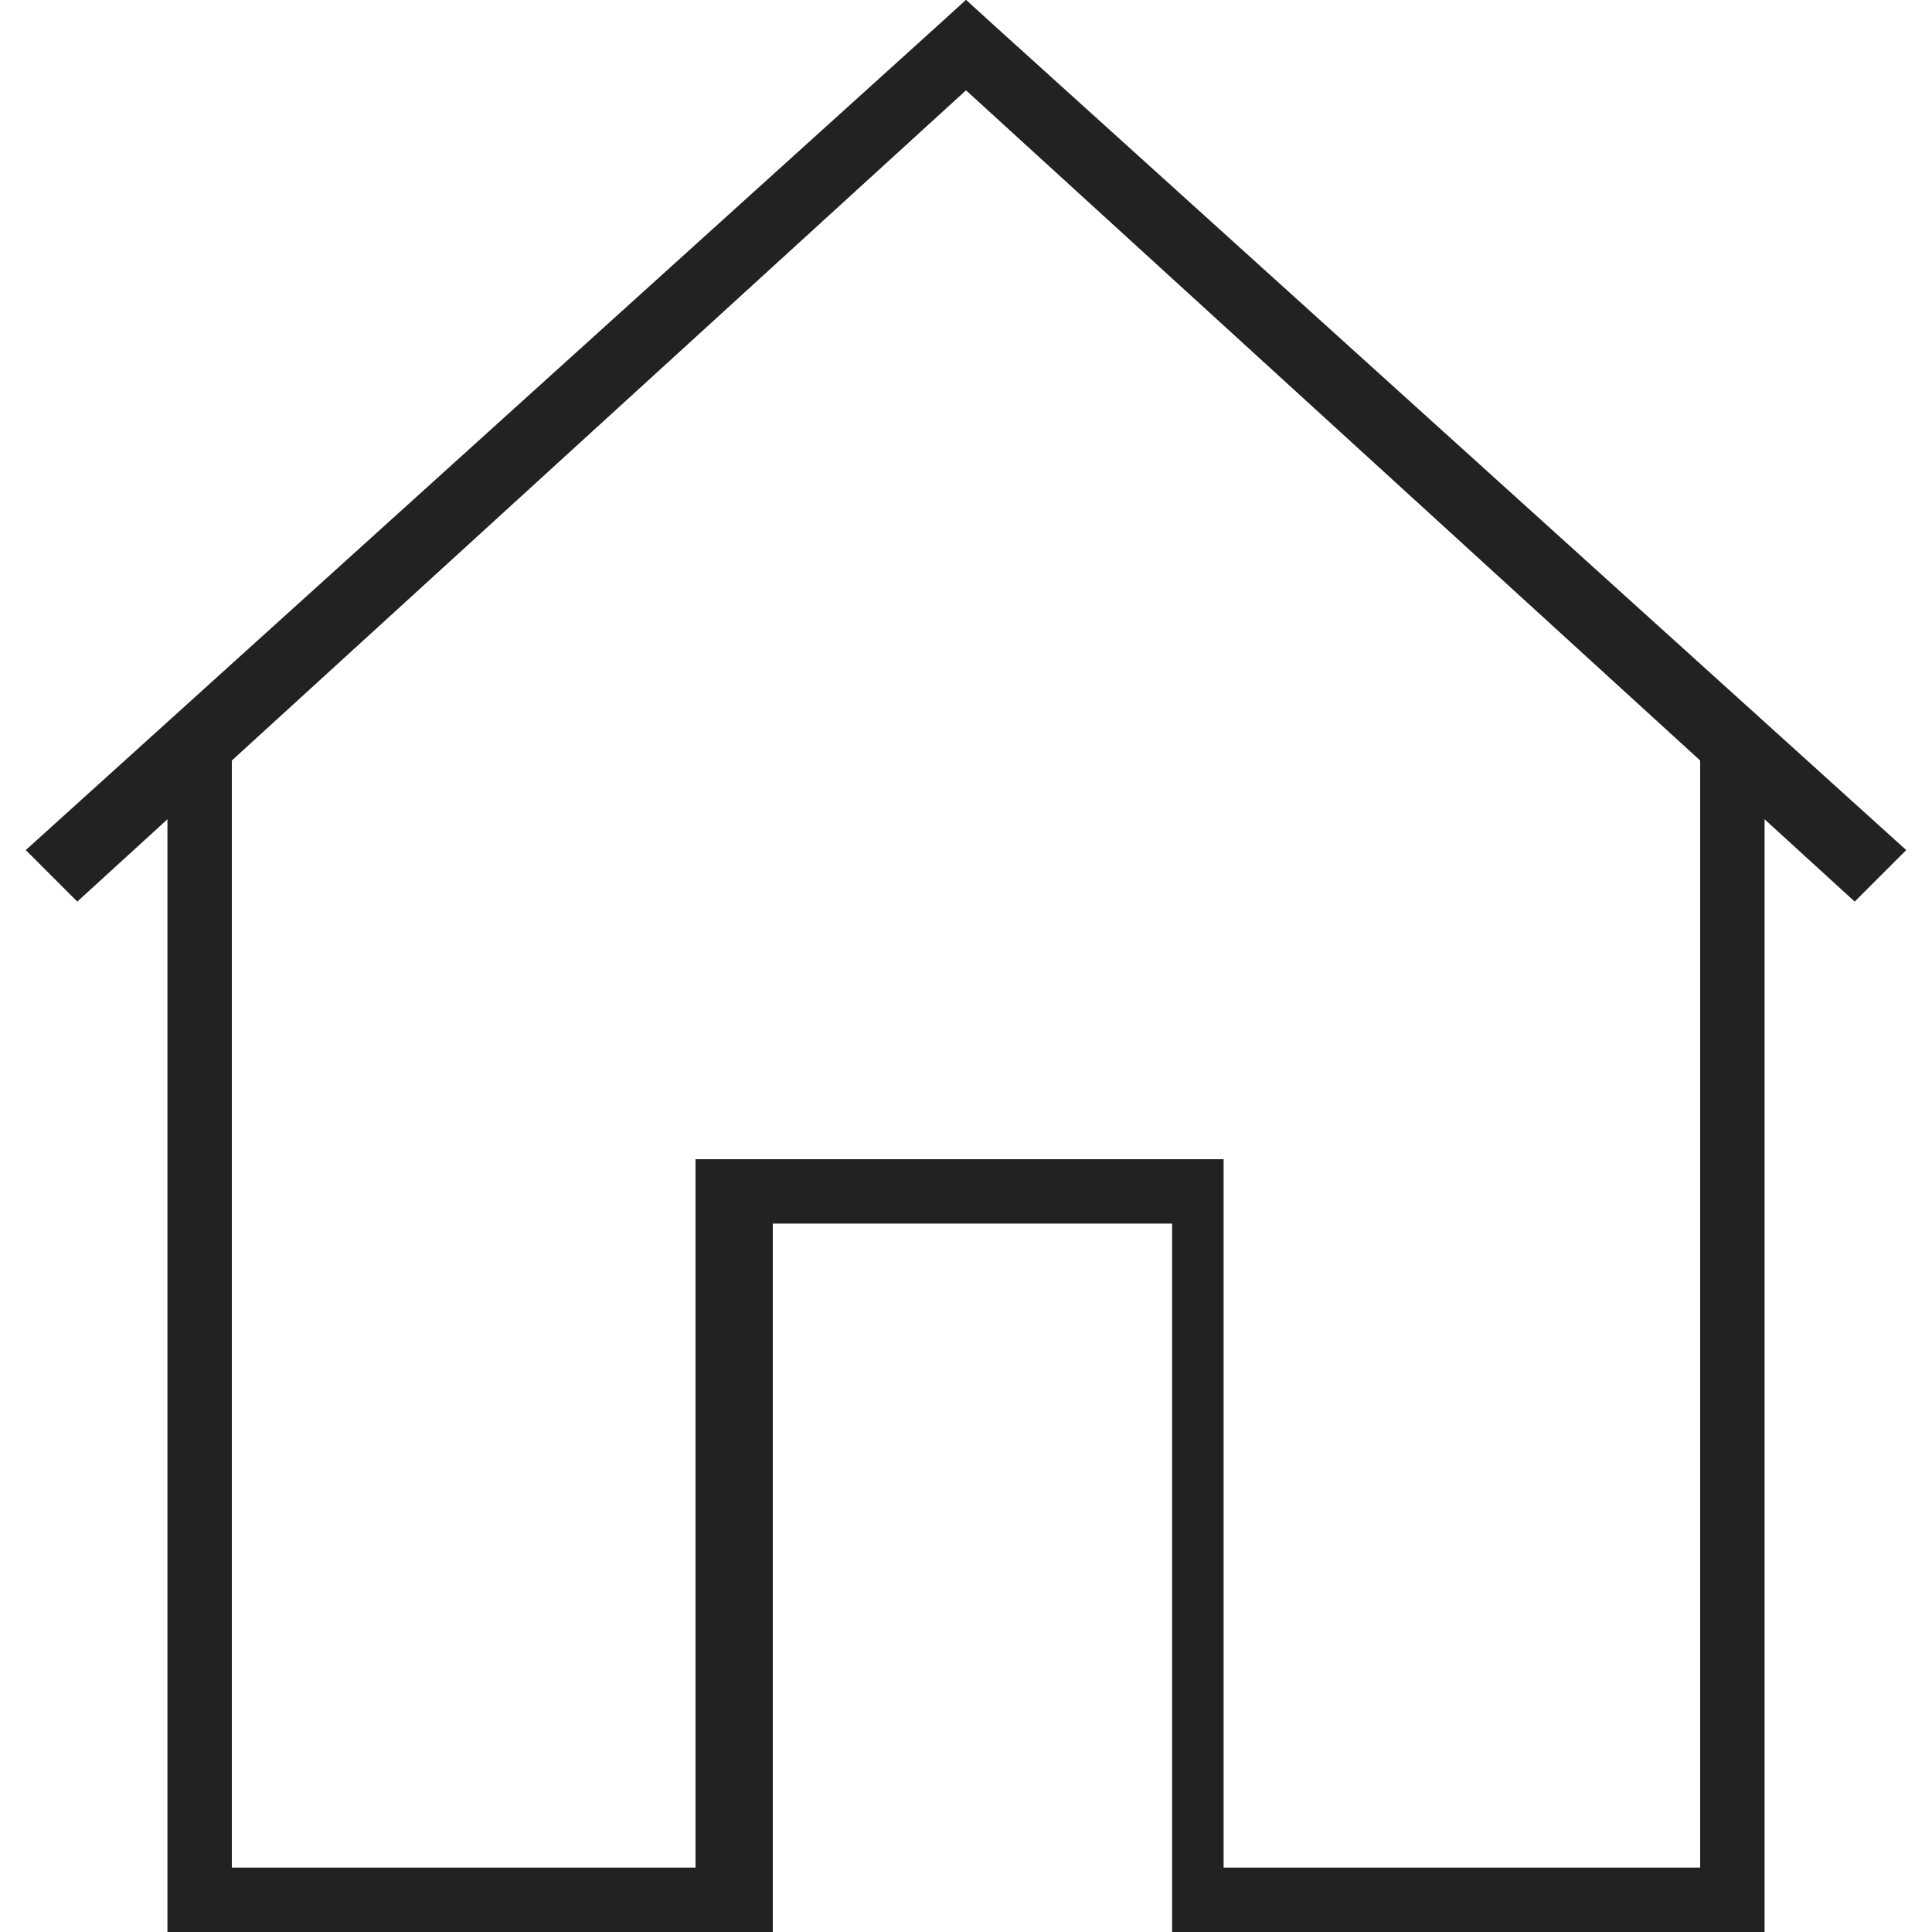
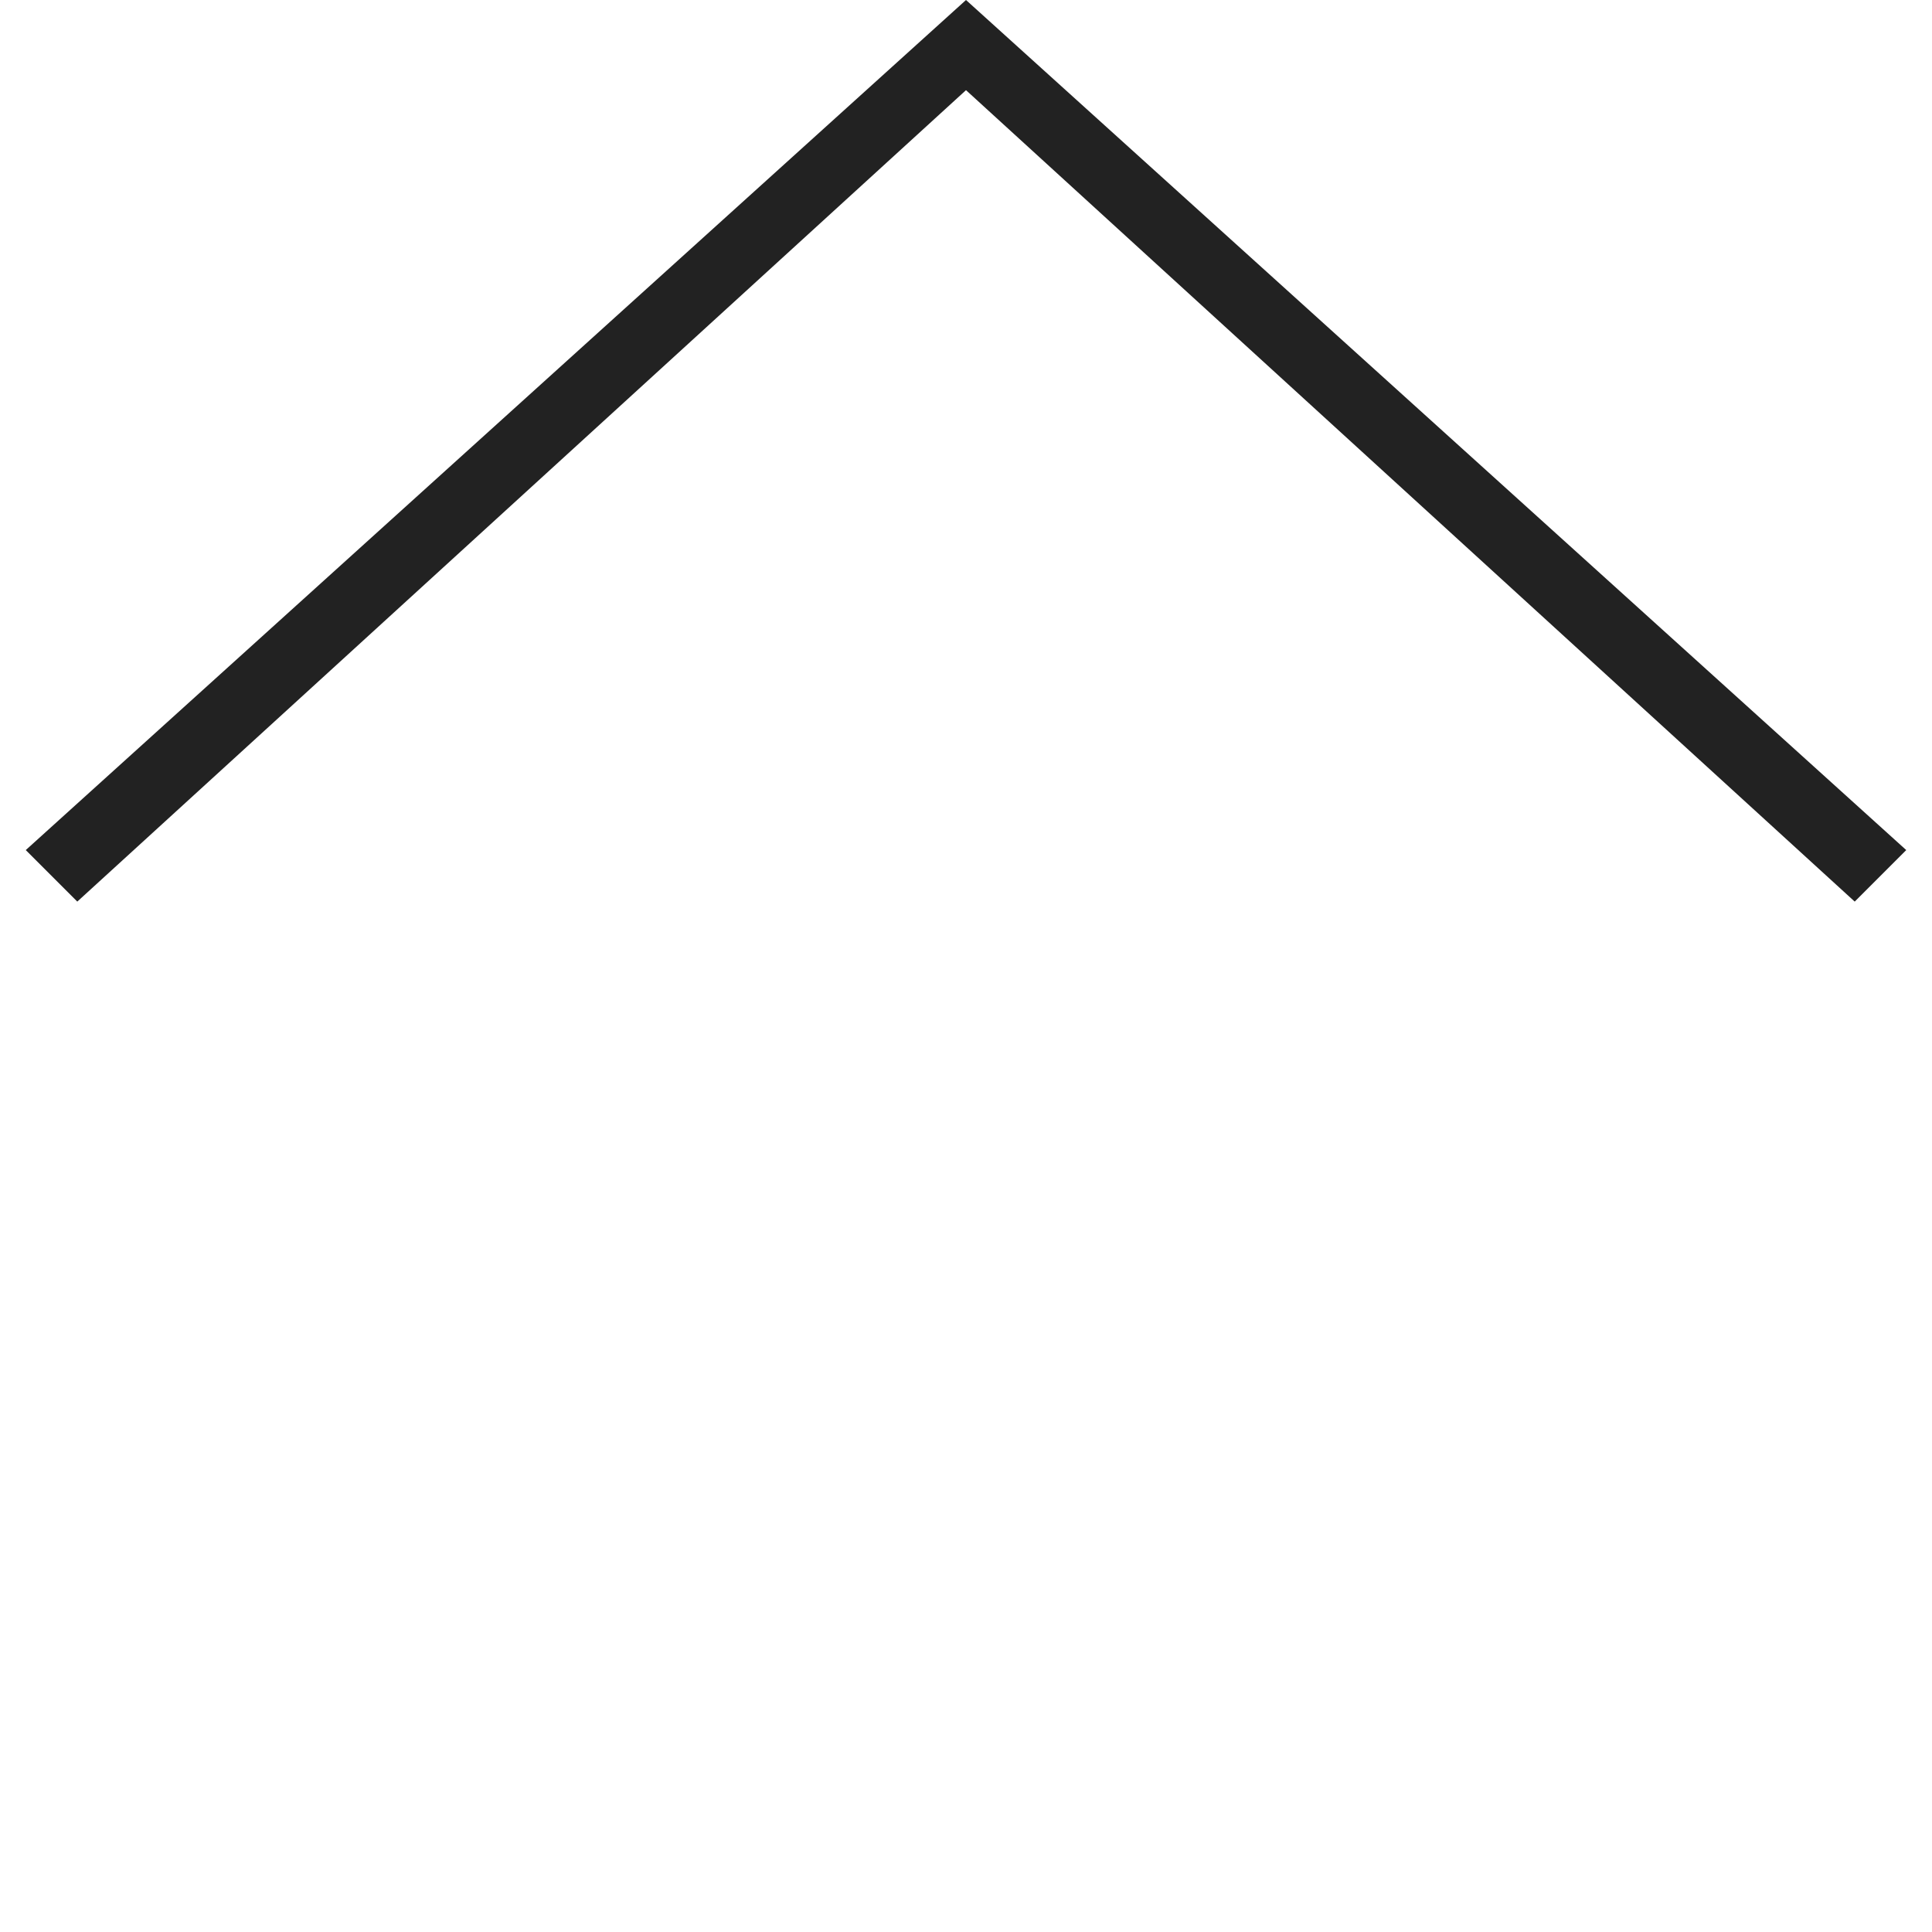
<svg xmlns="http://www.w3.org/2000/svg" version="1.1" id="레이어_1" x="0px" y="0px" viewBox="0 0 15 15" style="enable-background:new 0 0 15 15;" xml:space="preserve">
  <style type="text/css">
	.st0{fill:#222222;}
</style>
  <g>
    <g>
      <polygon class="st0" points="0.6,7 0.2,6.6 7.5,0 14.8,6.6 14.4,7 7.5,0.7   " />
    </g>
    <g>
-       <path class="st0" d="M13.7,15H9.1V9.5H6V15H1.3V5.7L7.5,0l6.2,5.7V15z M9.6,14.5h3.6V5.9L7.5,0.7L1.8,5.9v8.6h3.6V9h4.1V14.5z" />
-     </g>
+       </g>
  </g>
</svg>